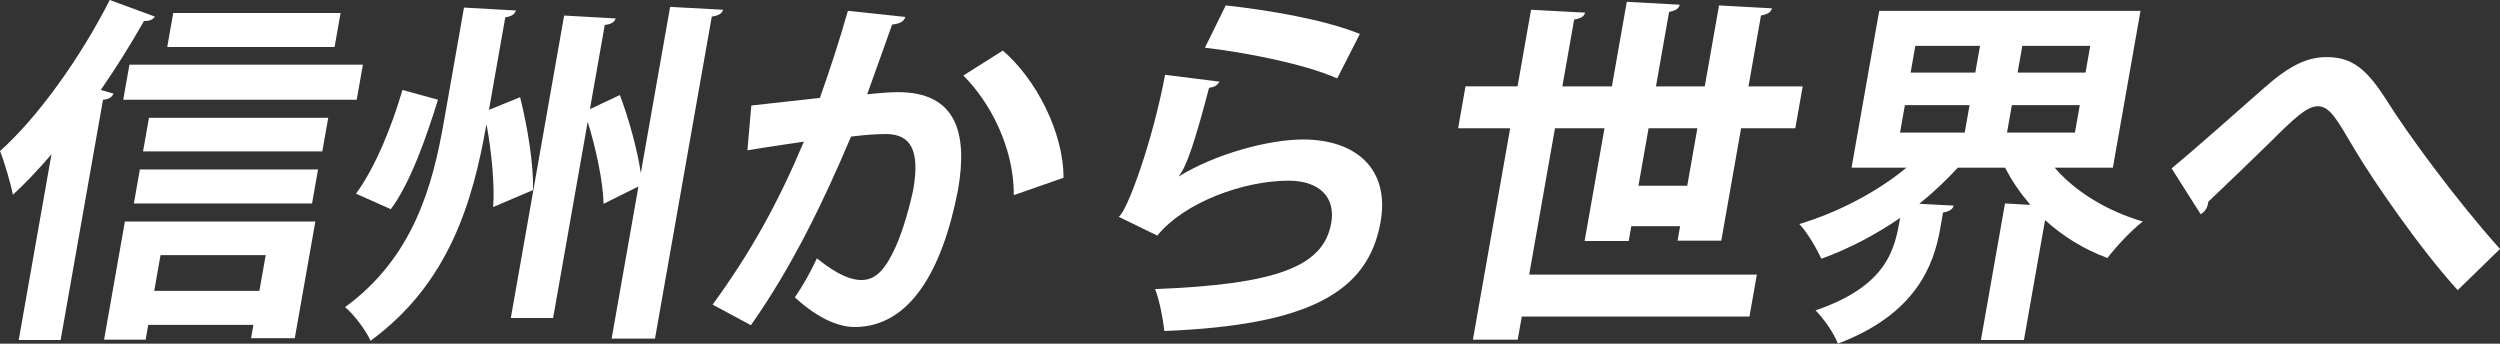
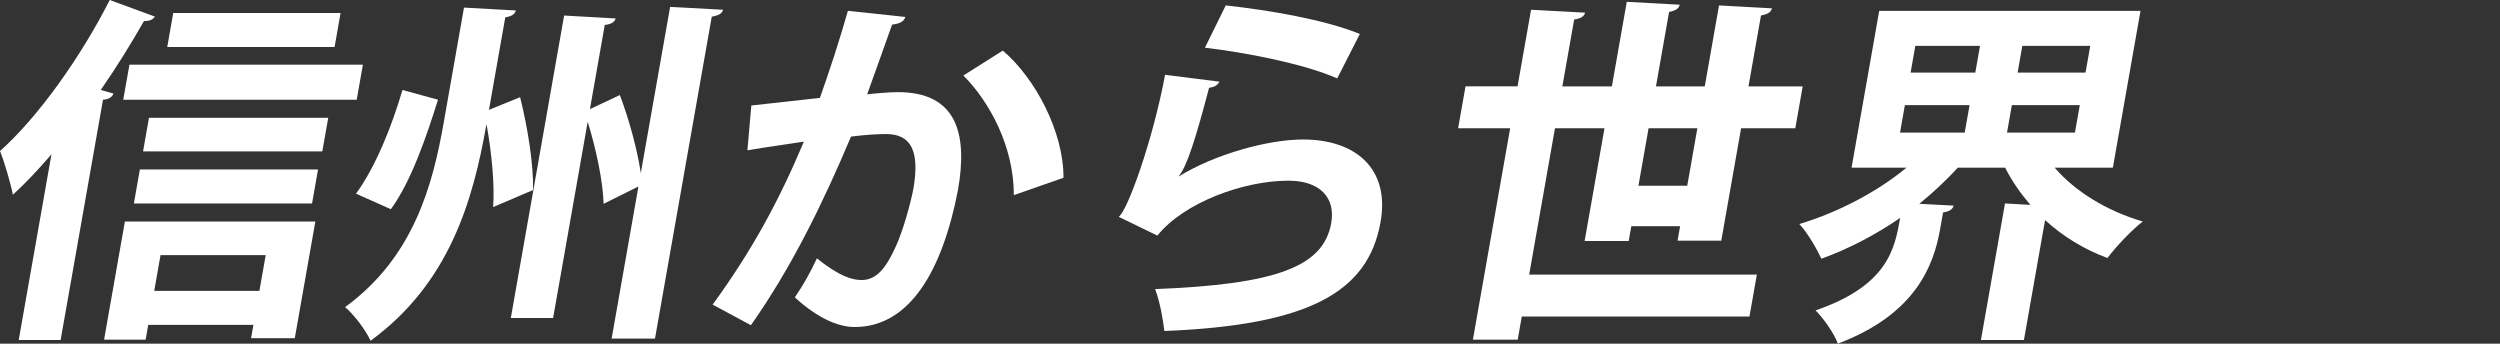
<svg xmlns="http://www.w3.org/2000/svg" id="_レイヤー_2" viewBox="0 0 318.243 43.744">
  <rect x="0" y="0" width="318.243" height="43.744" fill="#333333" stroke="none" />
  <defs>
    <style>.cls-1{fill:#fff;}</style>
  </defs>
  <g id="_レイヤー_1-2">
    <g>
      <path class="cls-1" d="M6.552,19.642c-1.62,1.886-3.263,3.634-4.911,5.151-.263-1.379-1.094-4.231-1.641-5.565C4.803,14.95,10.236,7.36,13.971,0l5.746,2.116c-.249,.368-.703,.598-1.385,.552-1.67,2.944-3.531,5.933-5.506,8.785l1.621,.46c-.165,.414-.545,.736-1.334,.782l-5.394,30.588H2.383L6.552,19.642Zm6.697,23.596l2.651-15.041h24.244l-2.619,14.857h-5.566l.3-1.702h-13.388l-.332,1.886h-5.29Zm3.228-35.004h29.719l-.787,4.462H15.689l.787-4.462Zm.566,17.663l.762-4.324h22.68l-.762,4.324H17.043Zm24.74-10.902l-.754,4.278H18.211l.754-4.278h22.818Zm-7.959,17.479h-13.388l-.803,4.554h13.388l.803-4.554ZM43.354,1.656l-.763,4.324H21.29l.763-4.324h21.301Z" />
      <path class="cls-1" d="M62.245,13.983l3.963-1.61c.976,3.864,1.734,8.694,1.643,11.822l-5.073,2.162c.201-2.714-.172-6.854-.827-10.441h-.046c-1.679,9.521-4.648,20.101-14.733,27.46-.593-1.334-2.16-3.404-3.248-4.278,8.71-6.348,11.144-15.455,12.563-23.504L59.065,.966l6.605,.368c-.127,.46-.497,.736-1.35,.874l-2.076,11.775Zm-16.926,10.671c2.485-3.403,4.536-8.509,5.915-13.201l4.521,1.242c-1.479,4.737-3.459,10.487-6,13.937l-4.436-1.978ZM85.305,.875l6.743,.368c-.127,.46-.544,.736-1.442,.874l-7.227,40.984h-5.52l3.414-19.365-4.438,2.208c-.064-2.76-.938-6.946-2.022-10.442l-4.404,24.977h-5.383L71.813,1.979l6.561,.368c-.119,.414-.498,.736-1.389,.828l-1.89,10.717,3.812-1.794c1.16,3.082,2.227,6.946,2.665,9.936L85.305,.875Z" />
      <path class="cls-1" d="M115.251,2.162c-.205,.645-.844,.874-1.688,.966-.812,2.254-2.2,6.21-3.176,8.878,1.221-.138,2.901-.276,3.821-.276,7.599-.046,9.004,5.29,7.738,12.465l-.008,.045c-1.977,10.166-6.103,17.387-13.141,17.387-1.841,0-4.446-.874-7.616-3.771,.988-1.426,2.056-3.312,2.808-4.968,2.74,2.208,4.437,2.76,5.679,2.76,1.933,0,3.128-1.564,4.327-4.186,.954-2.024,1.996-5.841,2.296-7.543,.757-4.554-.218-6.854-3.484-6.854-1.104,0-2.685,.092-4.474,.322-3.555,8.417-7.528,16.604-12.744,24.01l-4.875-2.622c4.973-6.808,8.447-13.202,11.617-20.745-1.705,.276-5.099,.735-7.188,1.104l.499-5.704,8.729-.966c1.189-3.358,2.47-7.221,3.564-11.085l7.314,.782Zm13.807,22.677c.02-6.117-3.062-11.867-6.425-15.225l5.022-3.174c4.159,3.542,7.743,10.35,7.726,16.191l-6.323,2.208Z" />
      <path class="cls-1" d="M155.246,10.396c-.32,.506-.675,.69-1.335,.782-1.68,6.394-2.835,10.074-3.874,11.27h.047c4.598-2.852,11.408-4.692,15.779-4.692,6.717,0,11.12,3.726,9.865,10.58-1.595,8.785-8.974,13.063-27.506,13.799-.163-1.426-.577-3.772-1.176-5.335,15.426-.598,21.39-2.852,22.4-8.326,.622-3.266-1.381-5.474-5.429-5.474-5.705,0-13.276,2.759-16.69,6.991l-4.916-2.392c1.096-.735,4.326-9.66,5.902-18.077l6.932,.875Zm.79-9.706c5.462,.599,12.565,1.794,17.071,3.634l-2.884,5.658c-4.268-1.886-11.745-3.312-16.839-3.91l2.651-5.382Z" />
      <path class="cls-1" d="M219.114,30.635h-5.566l.324-1.84h-6.211l-.332,1.886h-5.612l2.53-14.352h-6.303l-3.284,18.629h28.982l-.94,5.335h-28.983l-.519,2.944h-5.704l4.744-26.909h-6.625l.941-5.335h6.625l1.719-9.751,6.882,.368c-.127,.46-.498,.736-1.396,.875l-1.501,8.509h6.303l1.898-10.763,6.744,.368c-.136,.506-.498,.736-1.359,.92l-1.67,9.476h6.211l1.816-10.304,6.743,.369c-.135,.506-.543,.736-1.404,.92l-1.589,9.015h6.9l-.94,5.335h-6.901l-2.522,14.306Zm-10.544-6.992h6.211l1.289-7.314h-6.211l-1.289,7.314Z" />
      <path class="cls-1" d="M268.962,21.343h-7.407c2.594,3.036,6.663,5.52,11.213,6.854-1.437,1.104-3.42,3.22-4.5,4.646-2.979-1.104-5.678-2.76-7.935-4.83l-2.693,15.271h-5.475l3.066-17.387,3.233,.184c-1.259-1.472-2.362-3.036-3.213-4.738h-6.026c-1.48,1.61-3.136,3.174-4.906,4.6l4.377,.229c-.128,.46-.498,.736-1.351,.874l-.373,2.116c-.827,4.692-3.156,10.855-13.015,14.581-.463-1.288-1.862-3.266-2.843-4.232,9.255-3.174,10.091-7.912,10.771-11.775-3.142,2.162-6.586,3.956-10.025,5.198-.602-1.288-1.8-3.358-2.81-4.416,4.906-1.472,9.923-4.093,13.641-7.175h-6.992l3.52-19.963h33.262l-3.52,19.963Zm-26.477-7.958l-.616,3.496h8.234l.617-3.496h-8.235Zm1.33-7.543l-.601,3.403h8.235l.601-3.403h-8.235Zm20.319,11.039l.617-3.496h-8.648l-.617,3.496h8.648Zm1.347-7.636l.601-3.403h-8.648l-.601,3.403h8.648Z" />
-       <path class="cls-1" d="M276.438,21.435c3.068-2.53,9.125-7.912,11.792-10.257,3.326-2.944,5.566-3.91,7.958-3.91,3.312,0,5.146,1.61,7.668,5.566,2.583,4.14,8.773,12.603,14.387,18.859l-5.388,5.243c-5.007-5.519-10.851-14.121-13.017-17.755-2.309-3.864-3.188-5.658-4.799-5.658-1.38,0-3.036,1.564-6.219,4.738-1.834,1.794-5.495,5.336-7.7,7.406-.116,.92-.503,1.288-.975,1.61l-3.708-5.842Z" />
    </g>
  </g>
</svg>